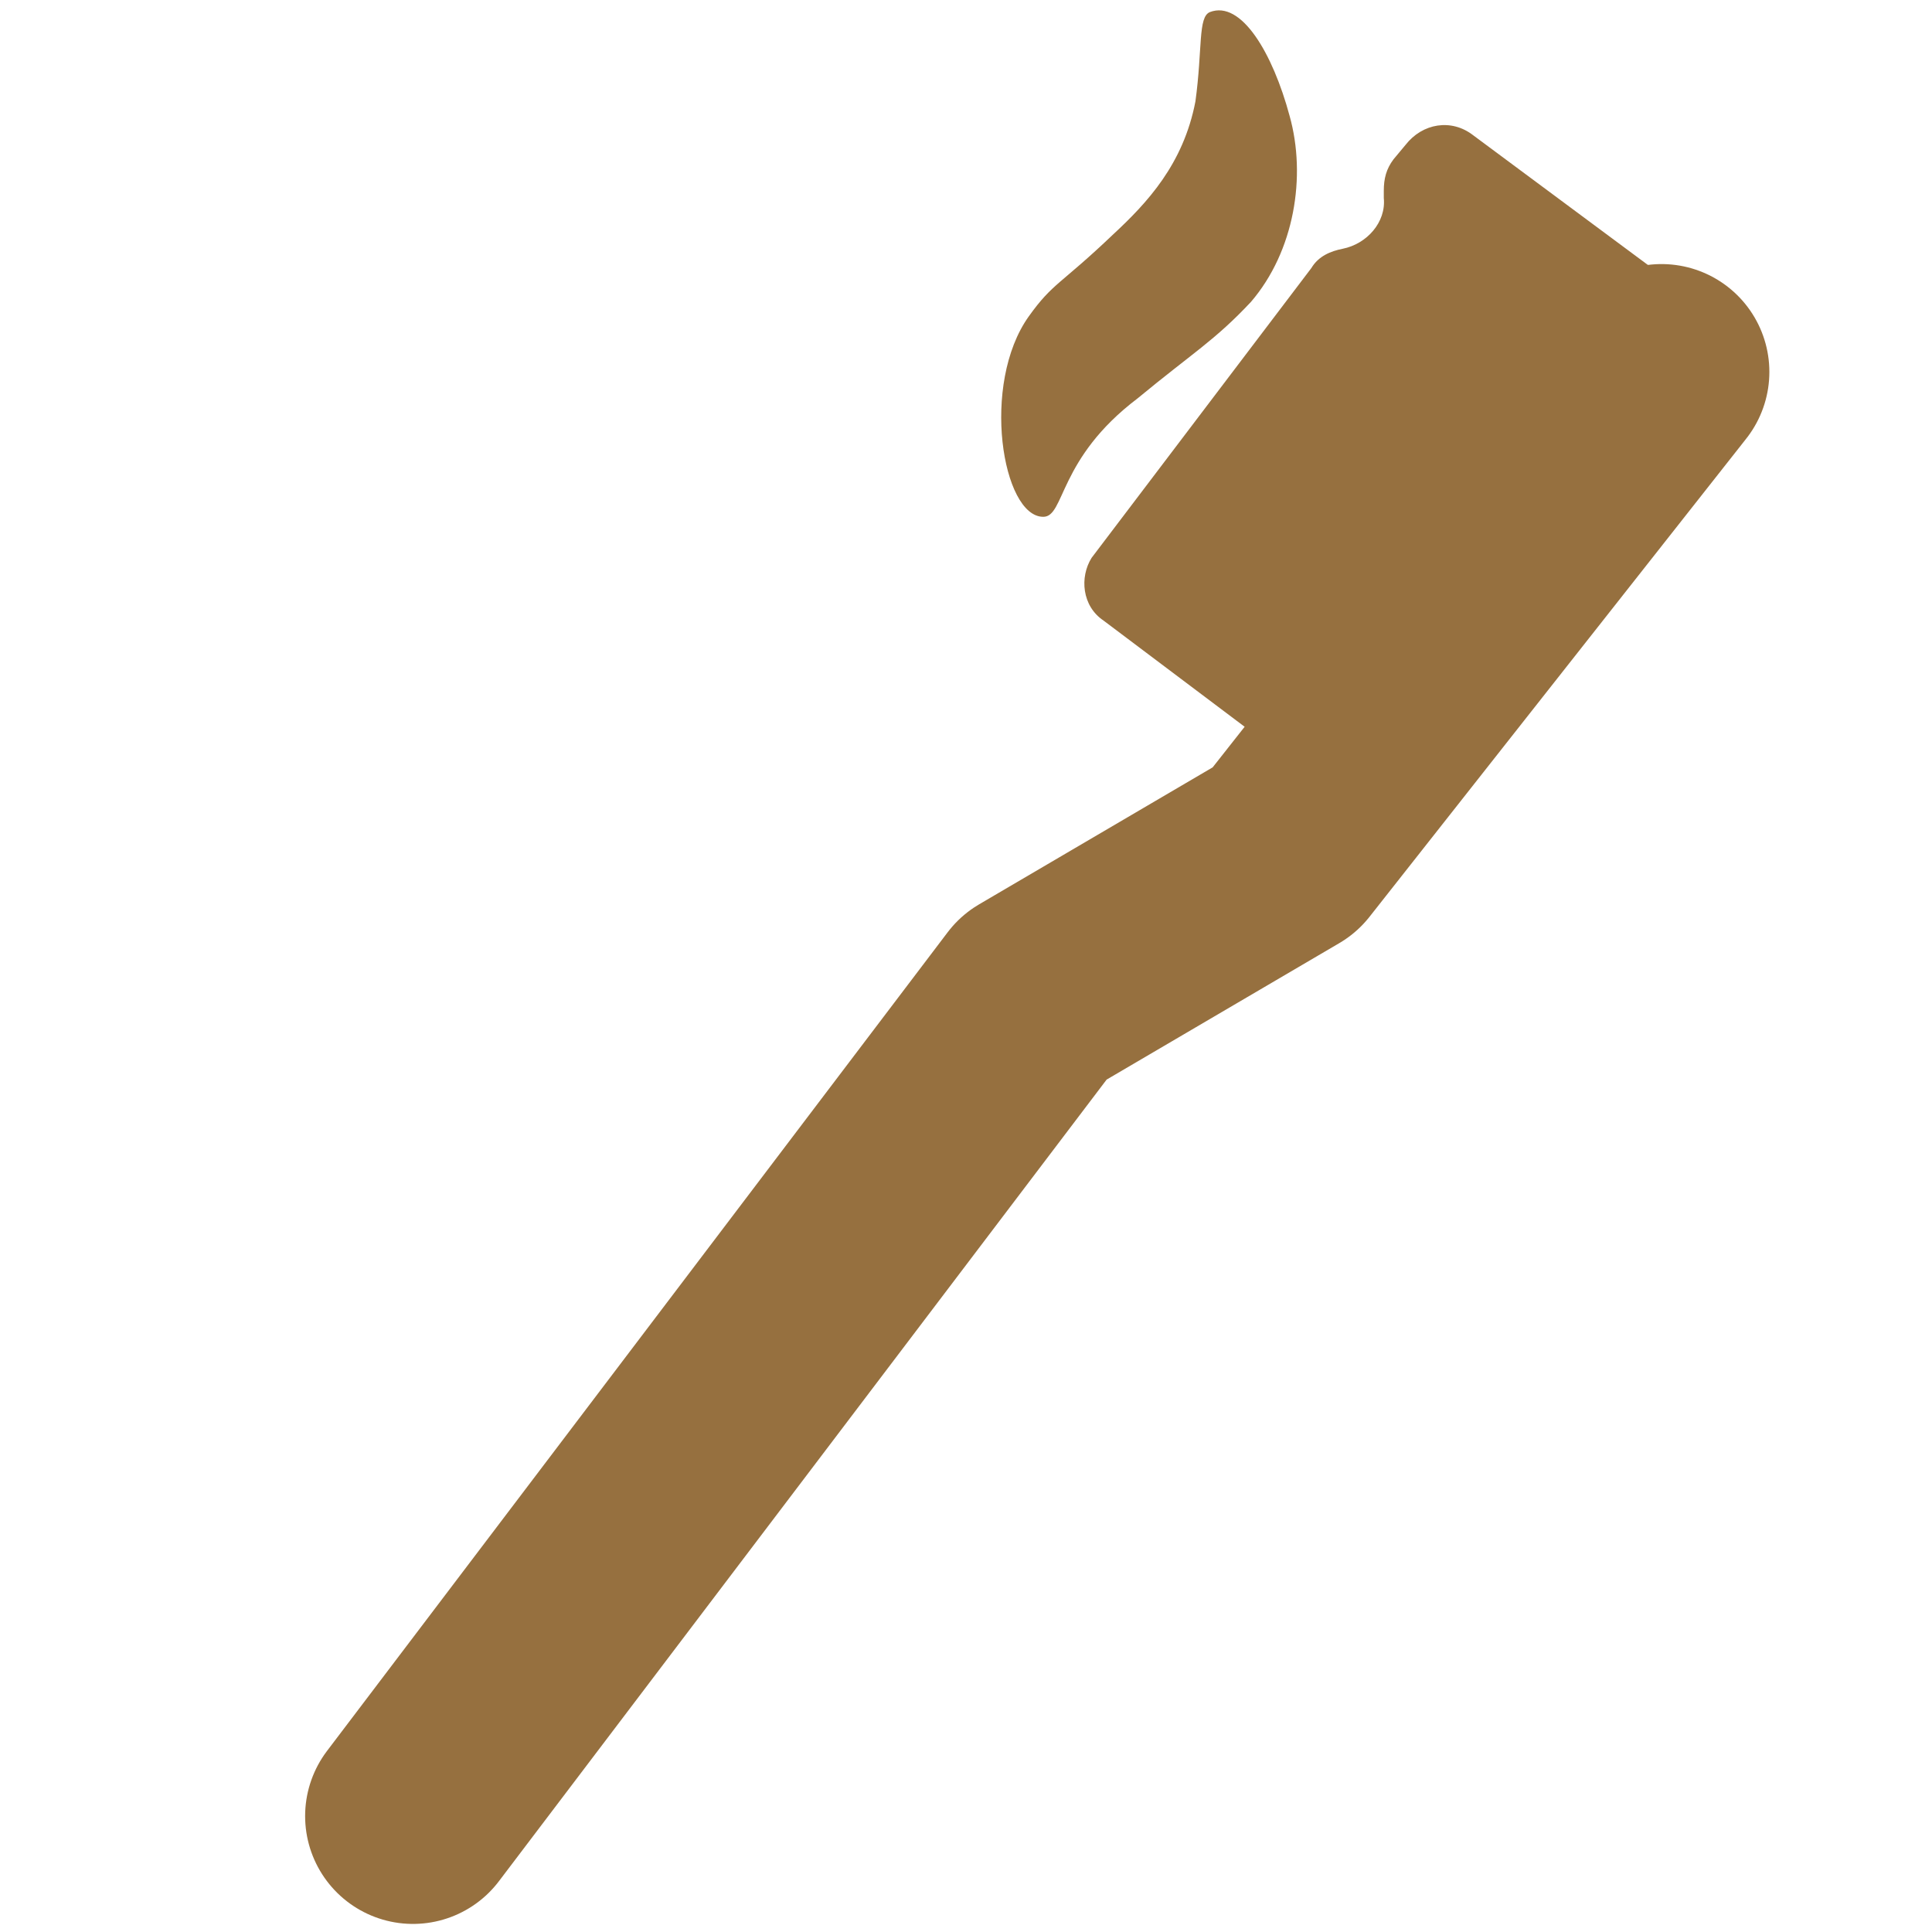
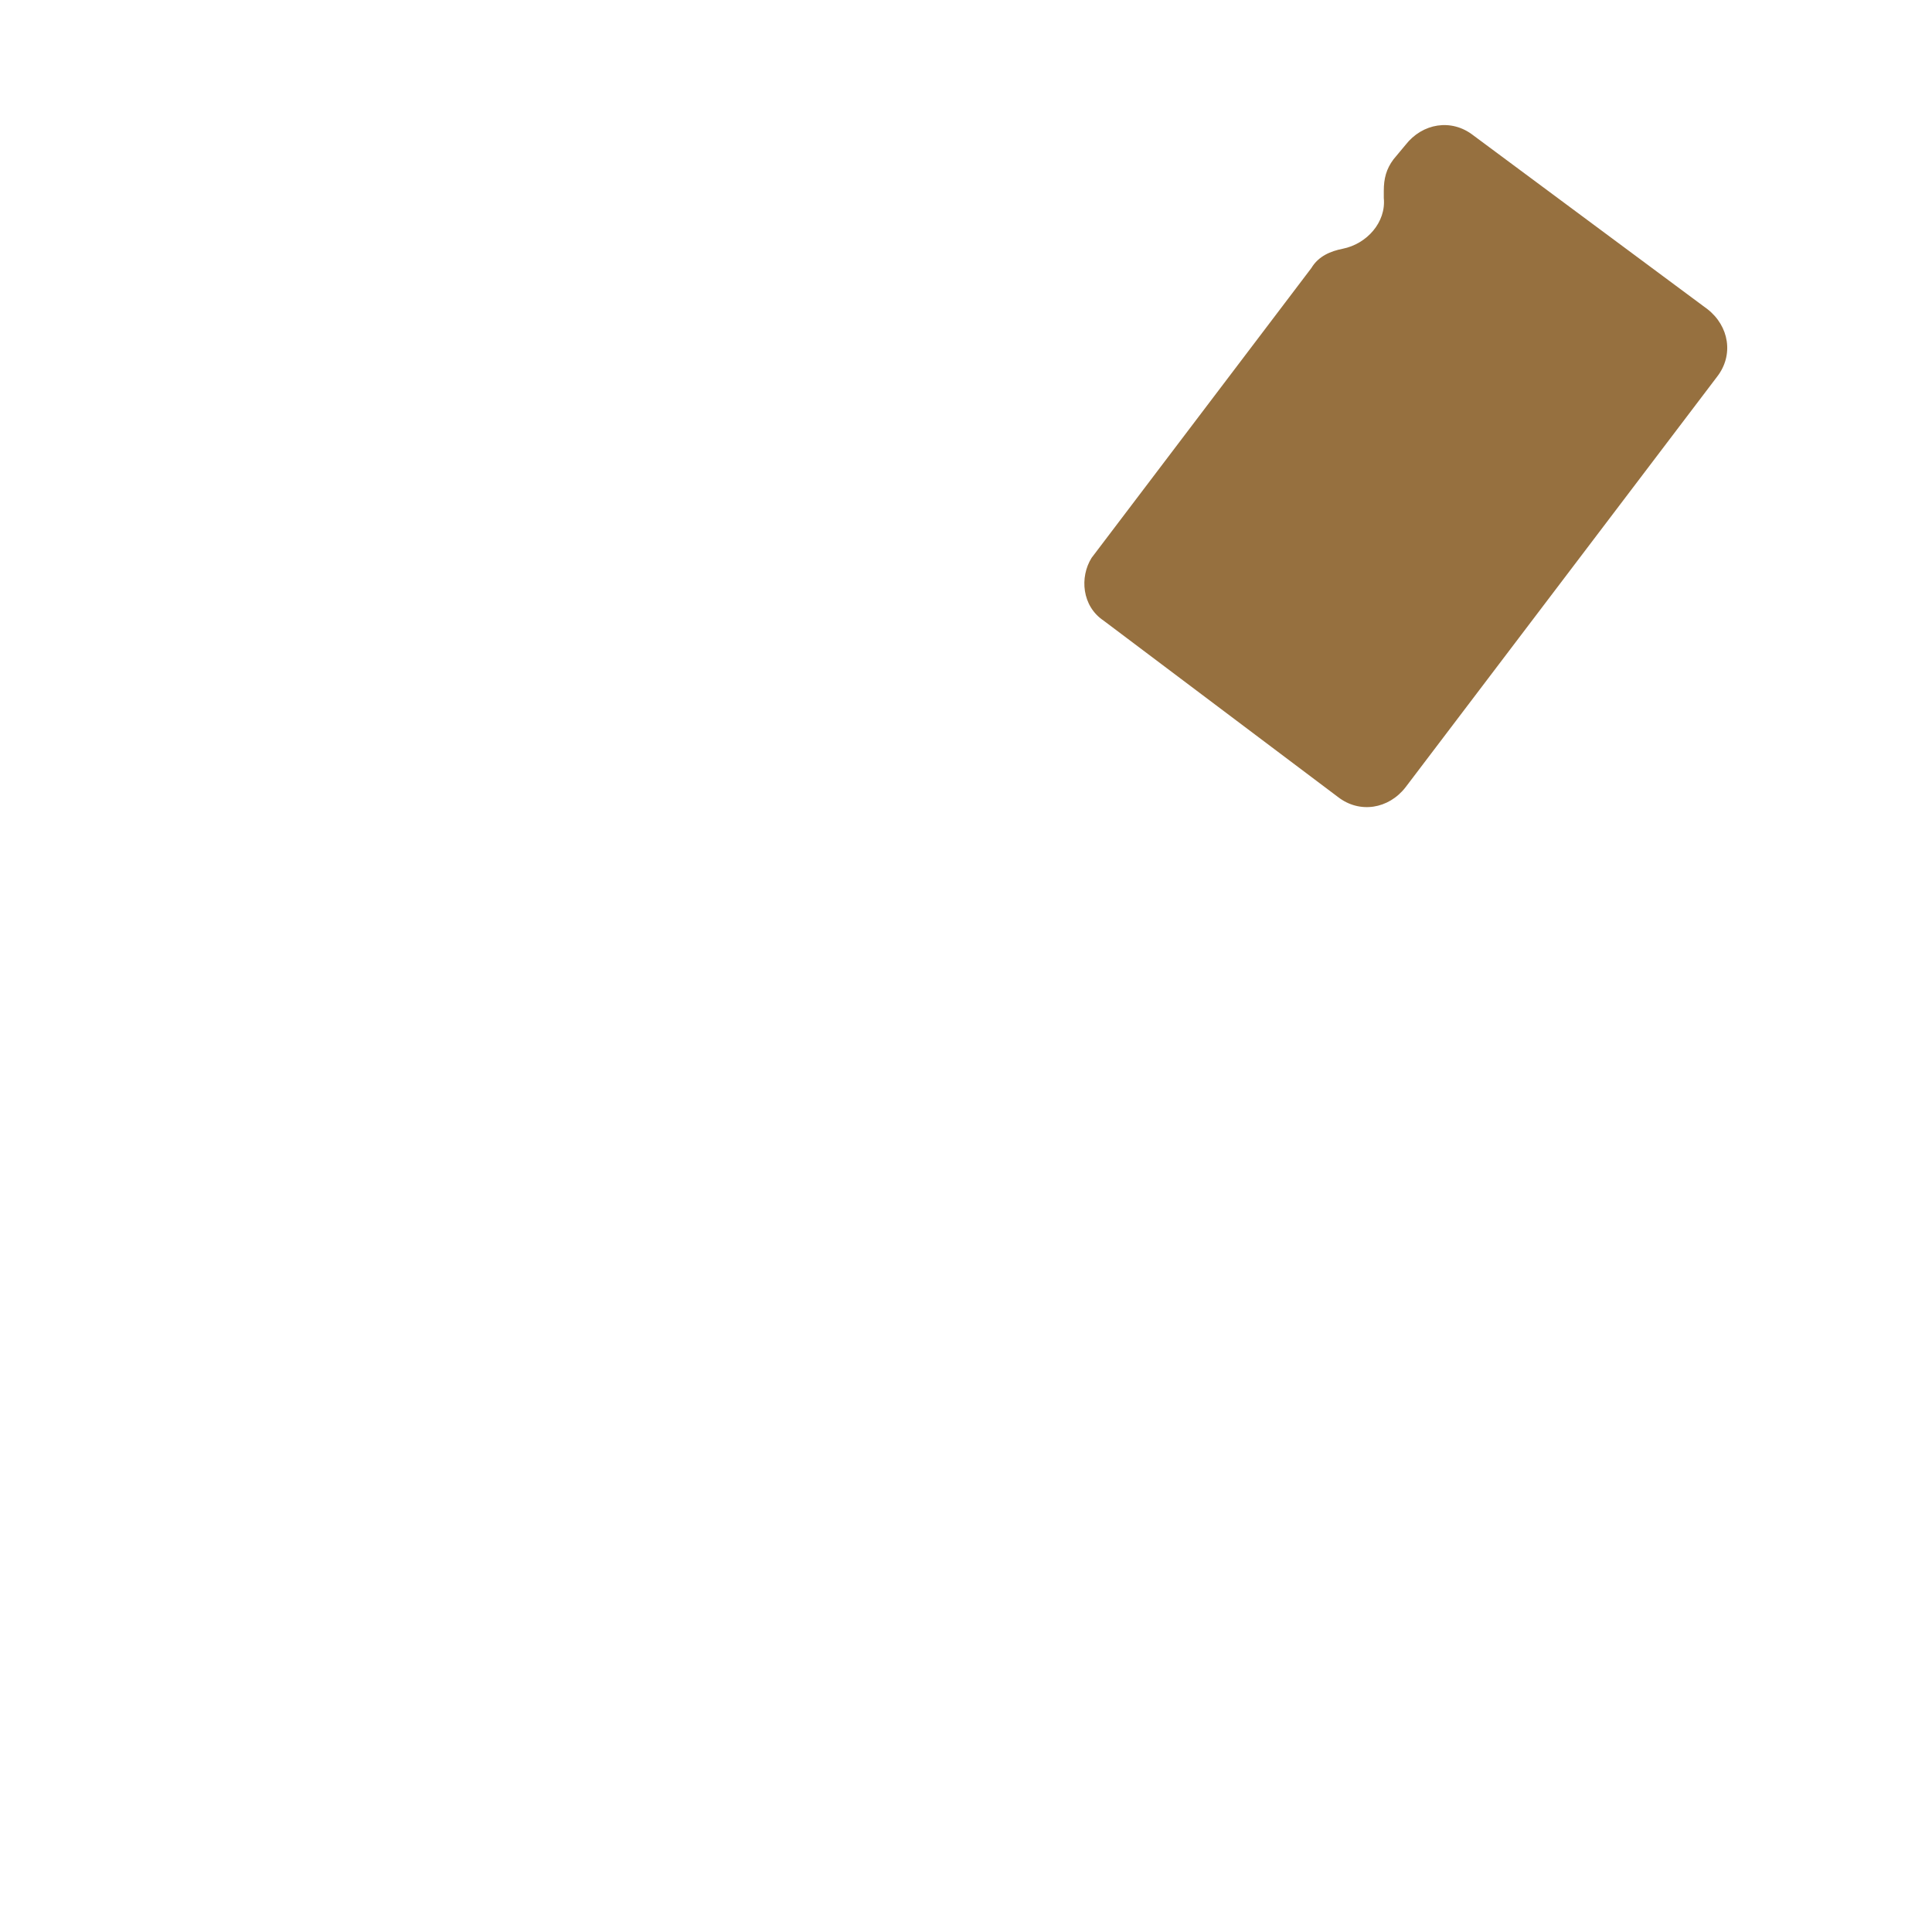
<svg xmlns="http://www.w3.org/2000/svg" version="1.1" id="Ebene_1" x="0px" y="0px" viewBox="0 0 80 80" style="enable-background:new 0 0 80 80;" xml:space="preserve">
  <style type="text/css">
	.st0{fill:#96703F;}
	.st1{fill:none;stroke:#96703F;stroke-width:8.931;stroke-linecap:round;stroke-linejoin:round;stroke-miterlimit:10;}
</style>
-   <polyline class="st1" points="17.1,75.2 42.8,41.3 53.2,35.2 68.8,15.4 " />
  <path class="st0" d="M45.7,25.7l9.7,7.3c0.9,0.7,2.1,0.5,2.8-0.4l12.9-17c0.7-0.9,0.5-2.1-0.4-2.8L61,5.6c-0.9-0.7-2.1-0.5-2.8,0.4  l-0.5,0.6c-0.3,0.4-0.4,0.8-0.4,1.3l0,0.3c0.1,1-0.7,1.9-1.7,2.1l0,0c-0.5,0.1-1,0.3-1.3,0.8l-9.1,12C44.7,23.9,44.8,25.1,45.7,25.7  z" />
-   <path class="st0" d="M43.2,21.4c-1.7,0-2.6-5.5-0.6-8.3c1-1.4,1.3-1.3,3.5-3.4c1.4-1.3,2.9-2.9,3.4-5.5c0.3-2.2,0.1-3.5,0.6-3.7  c1.3-0.5,2.6,1.7,3.3,4.3c0.7,2.5,0.2,5.6-1.6,7.7c-1.5,1.6-2.4,2.1-4.7,4C43.8,19,44.1,21.4,43.2,21.4z" />
</svg>